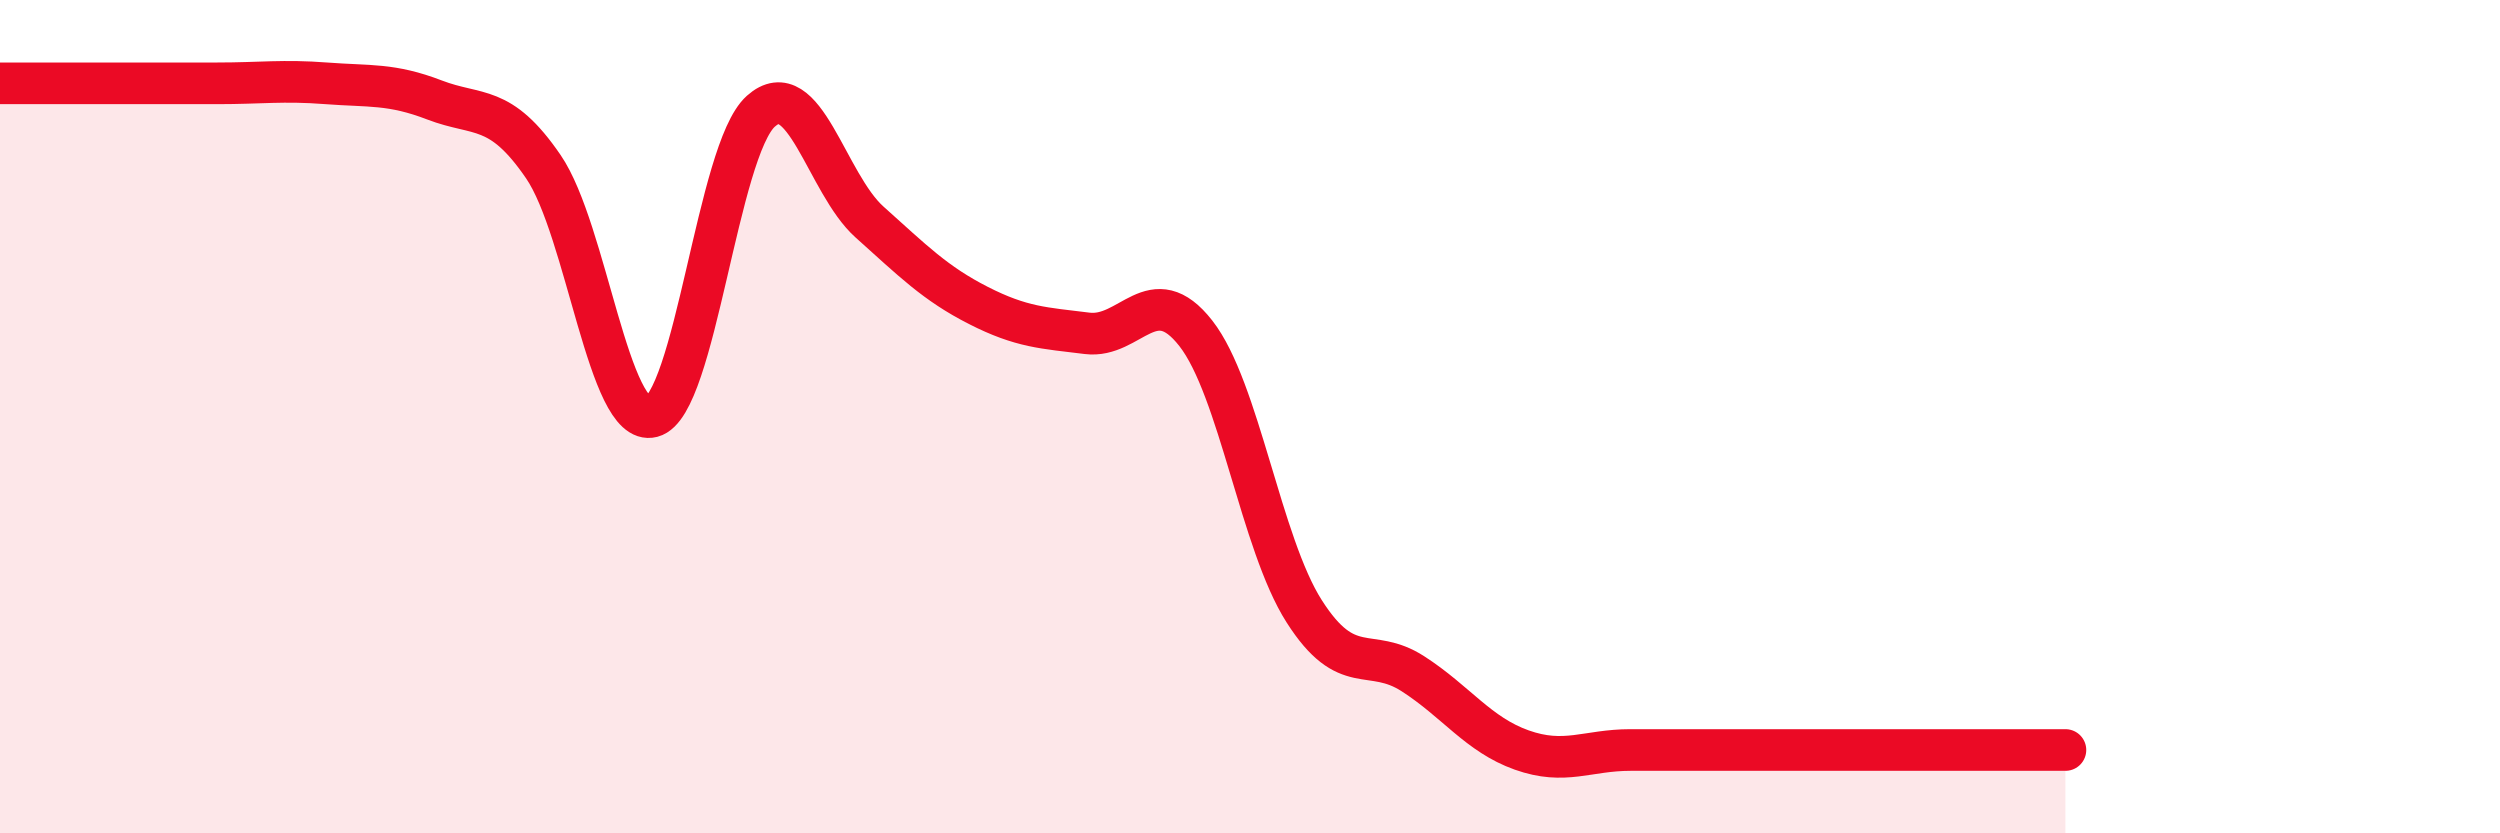
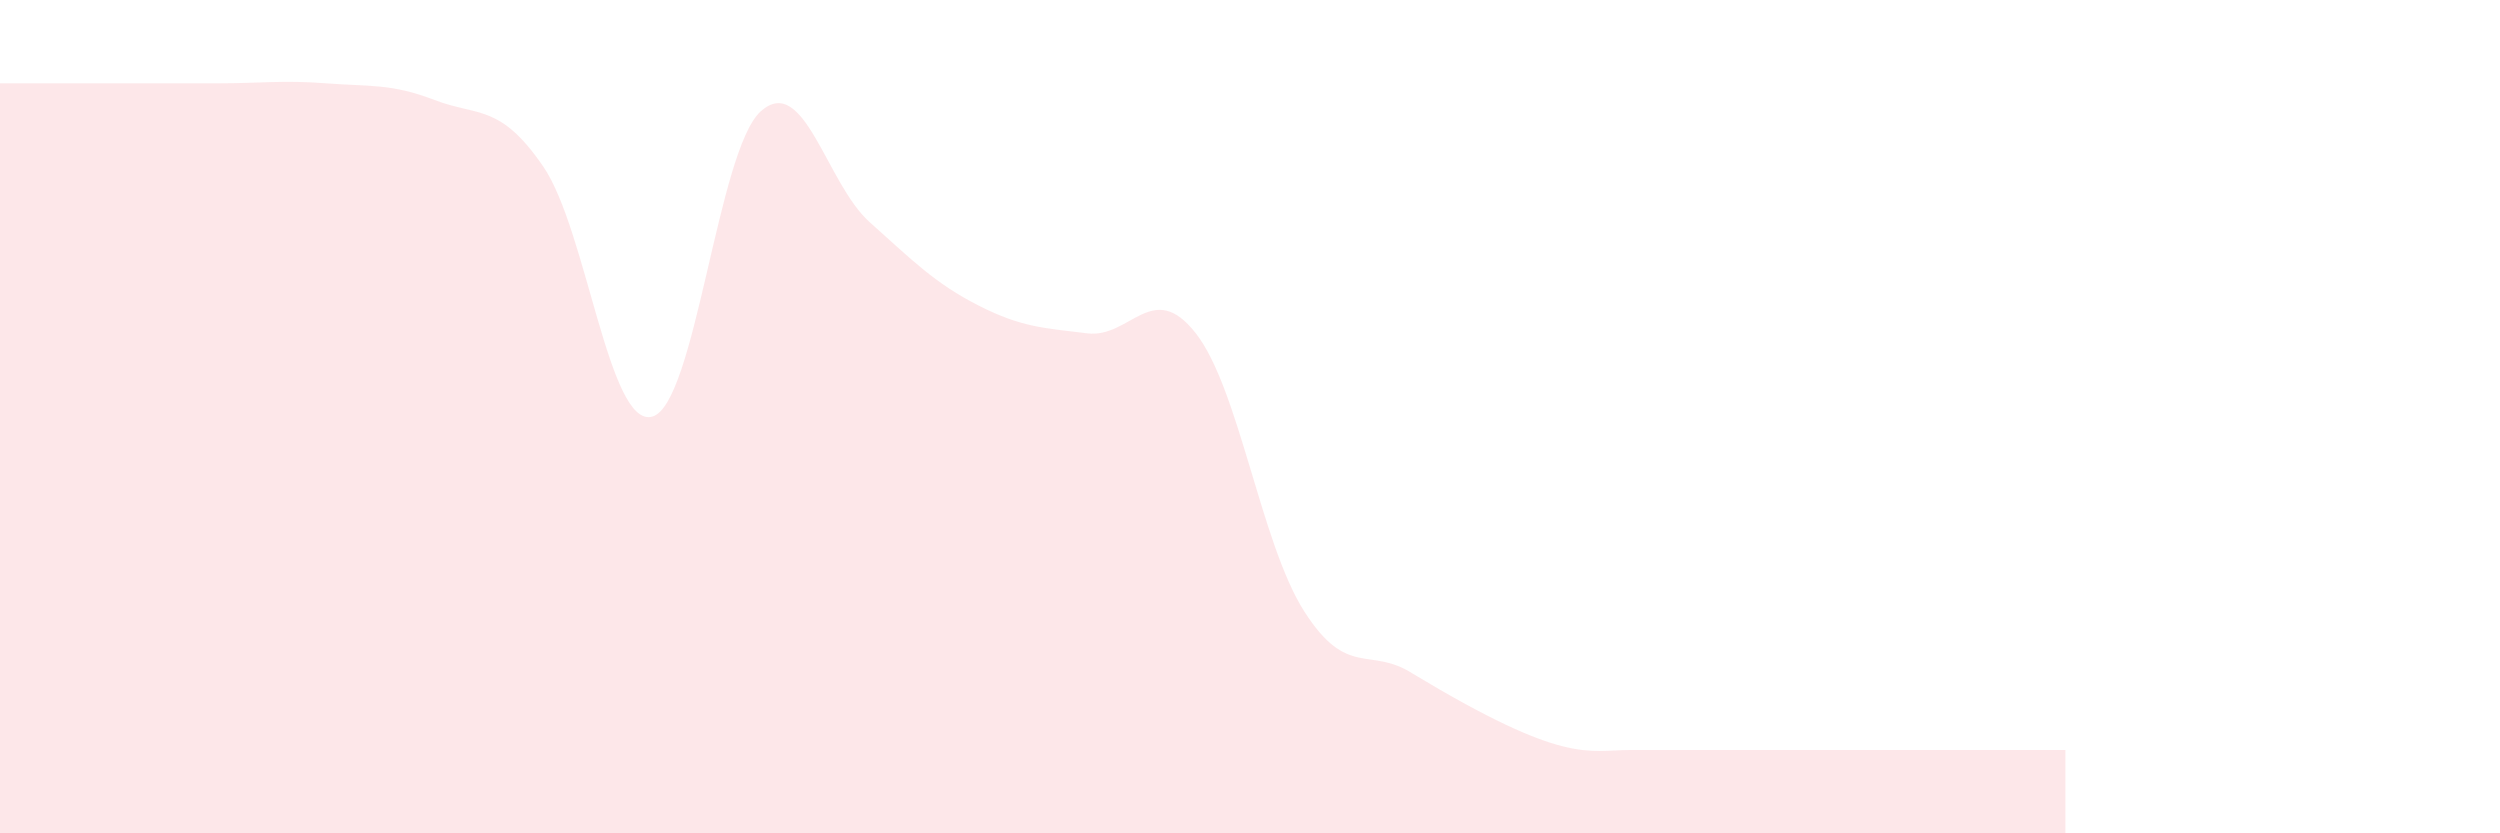
<svg xmlns="http://www.w3.org/2000/svg" width="60" height="20" viewBox="0 0 60 20">
-   <path d="M 0,2 C 0.52,2 1.57,2 2.61,2 C 3.65,2 4.18,2 5.22,2 C 6.26,2 6.79,1.92 7.83,2 C 8.87,2.08 9.39,2 10.43,2.4 C 11.47,2.8 12,2.48 13.04,4 C 14.08,5.52 14.61,10.27 15.65,10 C 16.69,9.73 17.22,3.6 18.26,2.67 C 19.3,1.74 19.83,4.4 20.87,5.33 C 21.91,6.26 22.44,6.8 23.48,7.33 C 24.52,7.86 25.05,7.87 26.09,8 C 27.13,8.13 27.66,6.67 28.7,8 C 29.74,9.33 30.26,13.04 31.3,14.67 C 32.34,16.3 32.87,15.5 33.91,16.17 C 34.95,16.84 35.48,17.63 36.52,18 C 37.56,18.37 38.09,18 39.13,18 C 40.17,18 40.7,18 41.74,18 C 42.78,18 43.31,18 44.35,18 C 45.39,18 45.92,18 46.96,18 C 48,18 49.05,18 49.57,18L49.57 20L0 20Z" fill="#EB0A25" opacity="0.1" stroke-linecap="round" stroke-linejoin="round" />
-   <path d="M 0,2 C 0.52,2 1.57,2 2.61,2 C 3.65,2 4.18,2 5.22,2 C 6.26,2 6.79,1.92 7.83,2 C 8.87,2.08 9.39,2 10.43,2.4 C 11.47,2.8 12,2.48 13.04,4 C 14.08,5.52 14.61,10.27 15.65,10 C 16.69,9.73 17.22,3.6 18.26,2.67 C 19.3,1.74 19.83,4.4 20.87,5.33 C 21.91,6.26 22.44,6.8 23.48,7.33 C 24.52,7.86 25.05,7.87 26.09,8 C 27.13,8.13 27.66,6.67 28.7,8 C 29.74,9.33 30.26,13.04 31.3,14.67 C 32.34,16.3 32.87,15.5 33.91,16.17 C 34.95,16.84 35.48,17.63 36.52,18 C 37.56,18.37 38.09,18 39.13,18 C 40.17,18 40.7,18 41.74,18 C 42.78,18 43.31,18 44.35,18 C 45.39,18 45.92,18 46.96,18 C 48,18 49.05,18 49.57,18" stroke="#EB0A25" stroke-width="1" fill="none" stroke-linecap="round" stroke-linejoin="round" />
+   <path d="M 0,2 C 0.52,2 1.57,2 2.61,2 C 3.65,2 4.18,2 5.22,2 C 6.26,2 6.79,1.92 7.83,2 C 8.87,2.08 9.39,2 10.43,2.4 C 11.47,2.8 12,2.48 13.04,4 C 14.08,5.52 14.61,10.27 15.65,10 C 16.69,9.73 17.22,3.6 18.26,2.67 C 19.3,1.74 19.83,4.4 20.87,5.33 C 21.91,6.26 22.44,6.8 23.48,7.33 C 24.52,7.86 25.05,7.87 26.09,8 C 27.13,8.13 27.66,6.67 28.7,8 C 29.74,9.33 30.26,13.04 31.3,14.67 C 32.34,16.3 32.87,15.5 33.91,16.17 C 37.56,18.37 38.09,18 39.13,18 C 40.17,18 40.7,18 41.74,18 C 42.78,18 43.31,18 44.35,18 C 45.39,18 45.92,18 46.96,18 C 48,18 49.05,18 49.57,18L49.57 20L0 20Z" fill="#EB0A25" opacity="0.1" stroke-linecap="round" stroke-linejoin="round" />
</svg>